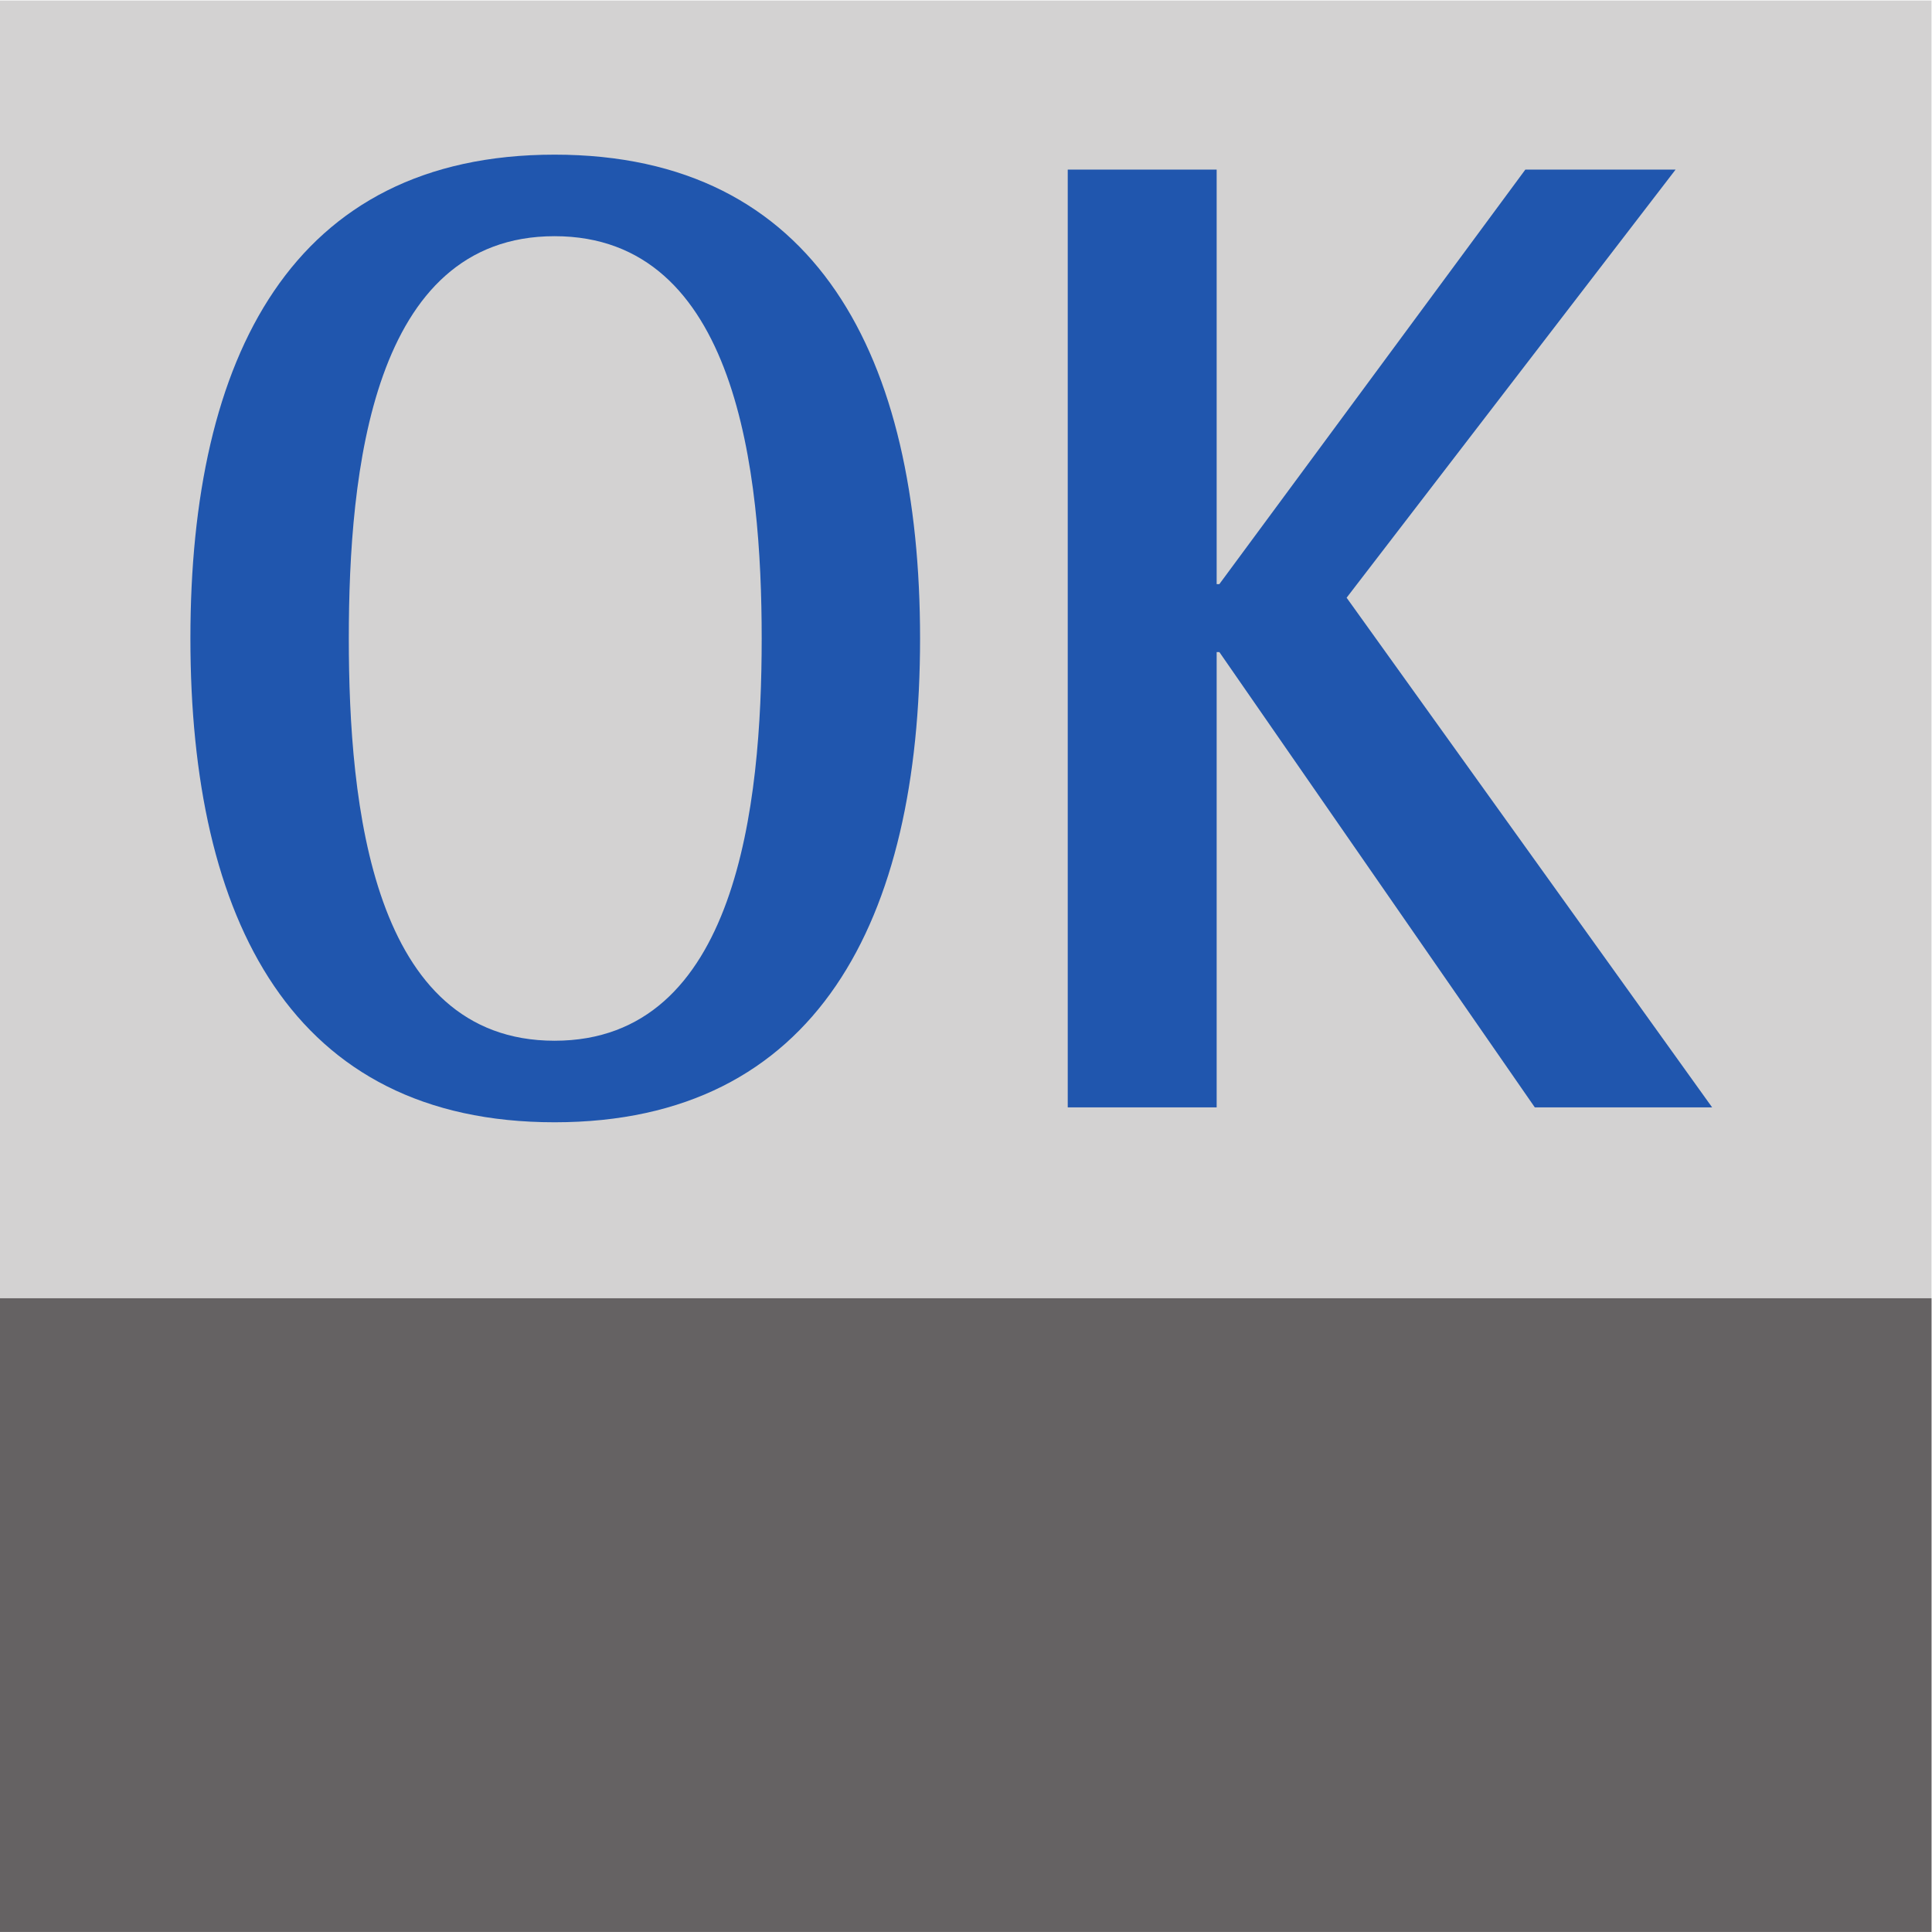
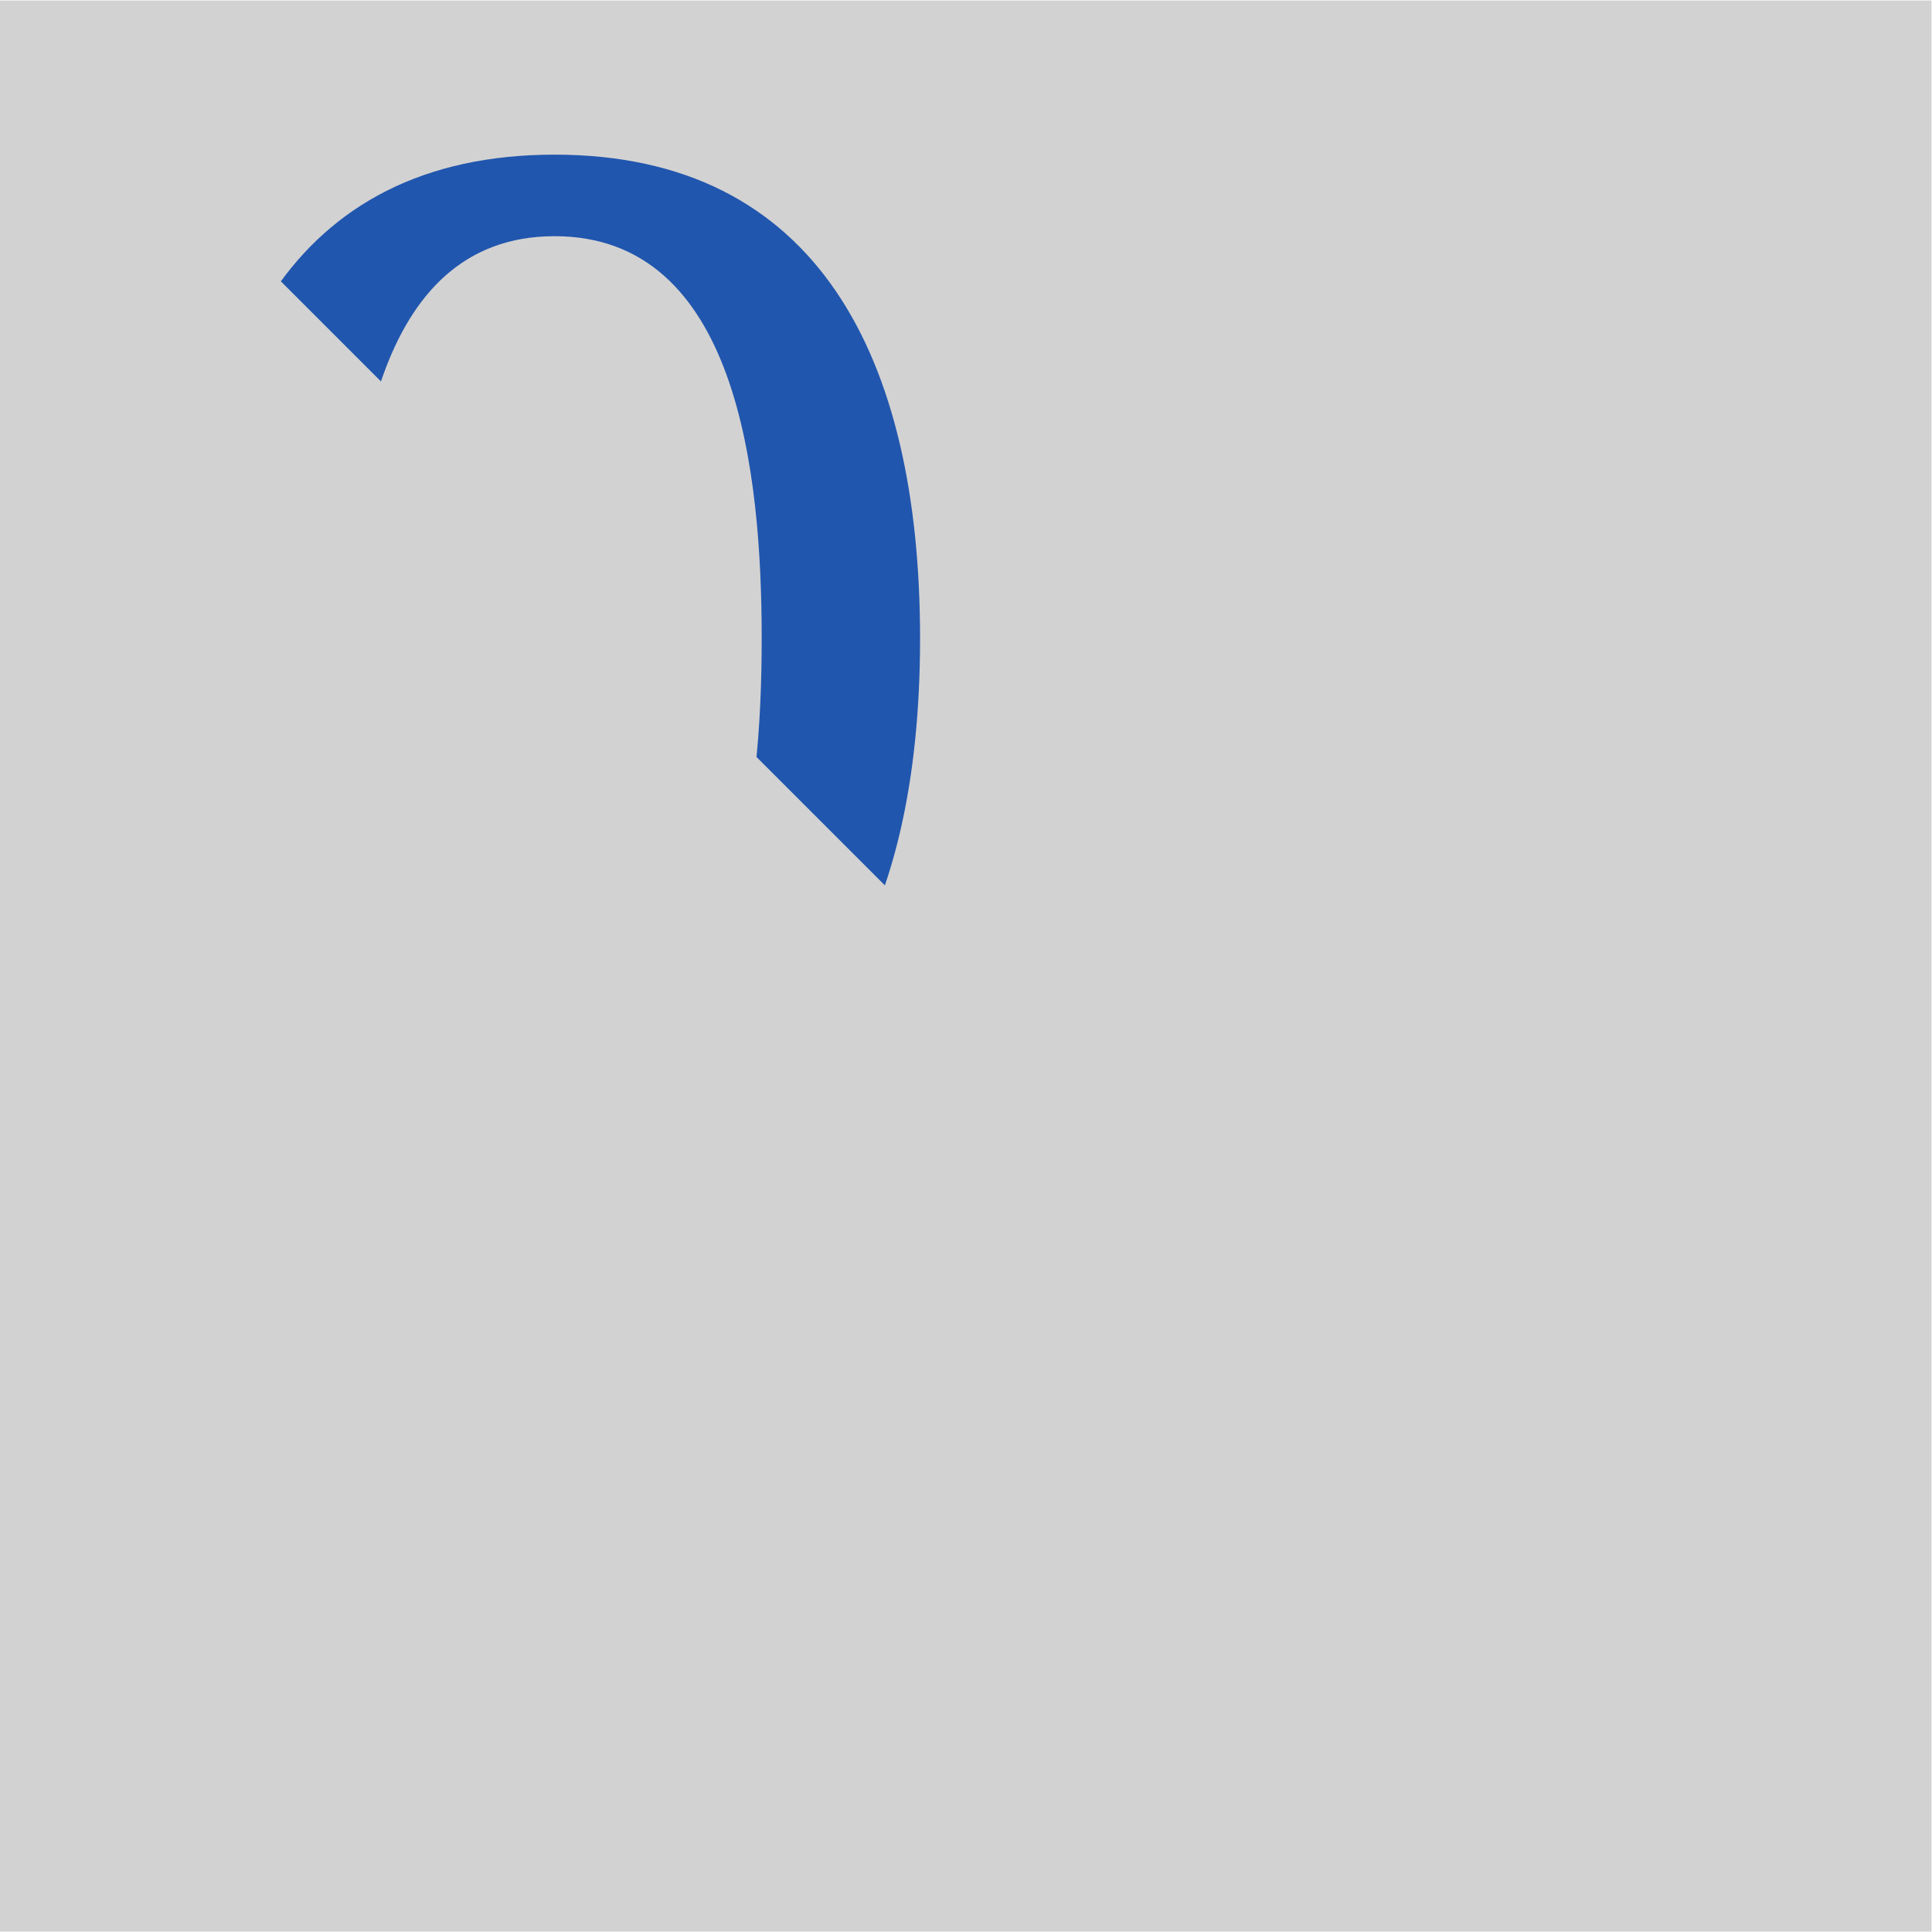
<svg xmlns="http://www.w3.org/2000/svg" height="113.386" width="113.386" xml:space="preserve">
  <defs>
    <clipPath id="a" clipPathUnits="userSpaceOnUse">
-       <path d="M0 85.039h85.039V0H0z" />
+       <path d="M0 85.039h85.039V0z" />
    </clipPath>
  </defs>
  <path style="fill:#d3d2d2;fill-opacity:1;fill-rule:nonzero;stroke:none" d="M0 .019h85.039v85.02H0z" transform="matrix(1.333 0 0 -1.333 0 113.386)" />
  <g clip-path="url(#a)" transform="matrix(1.333 0 0 -1.333 0 113.386)">
    <path style="fill:#2056ae;fill-opacity:1;fill-rule:nonzero;stroke:none" d="M0 0c8.046 0 9.119 10.411 9.119 17.711 0 7.3-1.073 17.711-9.119 17.711s-9.059-10.411-9.059-17.711C-9.059 10.411-8.046 0 0 0m-16.033 17.711c0 12.386 4.47 21.301 16.033 21.301 11.563 0 16.092-8.915 16.092-21.301S11.563-3.59 0-3.59c-11.563 0-16.033 8.915-16.033 21.301" transform="translate(24.416 39.24)" />
-     <path style="fill:#2056ae;fill-opacity:1;fill-rule:nonzero;stroke:none" d="M0 0h6.556v-18.249h.119L20.146 0h6.615L12.278-18.848 28.37-41.286h-7.807L6.675-21.241h-.119v-20.045H0z" transform="translate(47.01 77.593)" />
-     <path style="fill:#656263;fill-opacity:1;fill-rule:nonzero;stroke:none" d="M85.215.002H-.093v27.901h85.308z" />
  </g>
</svg>